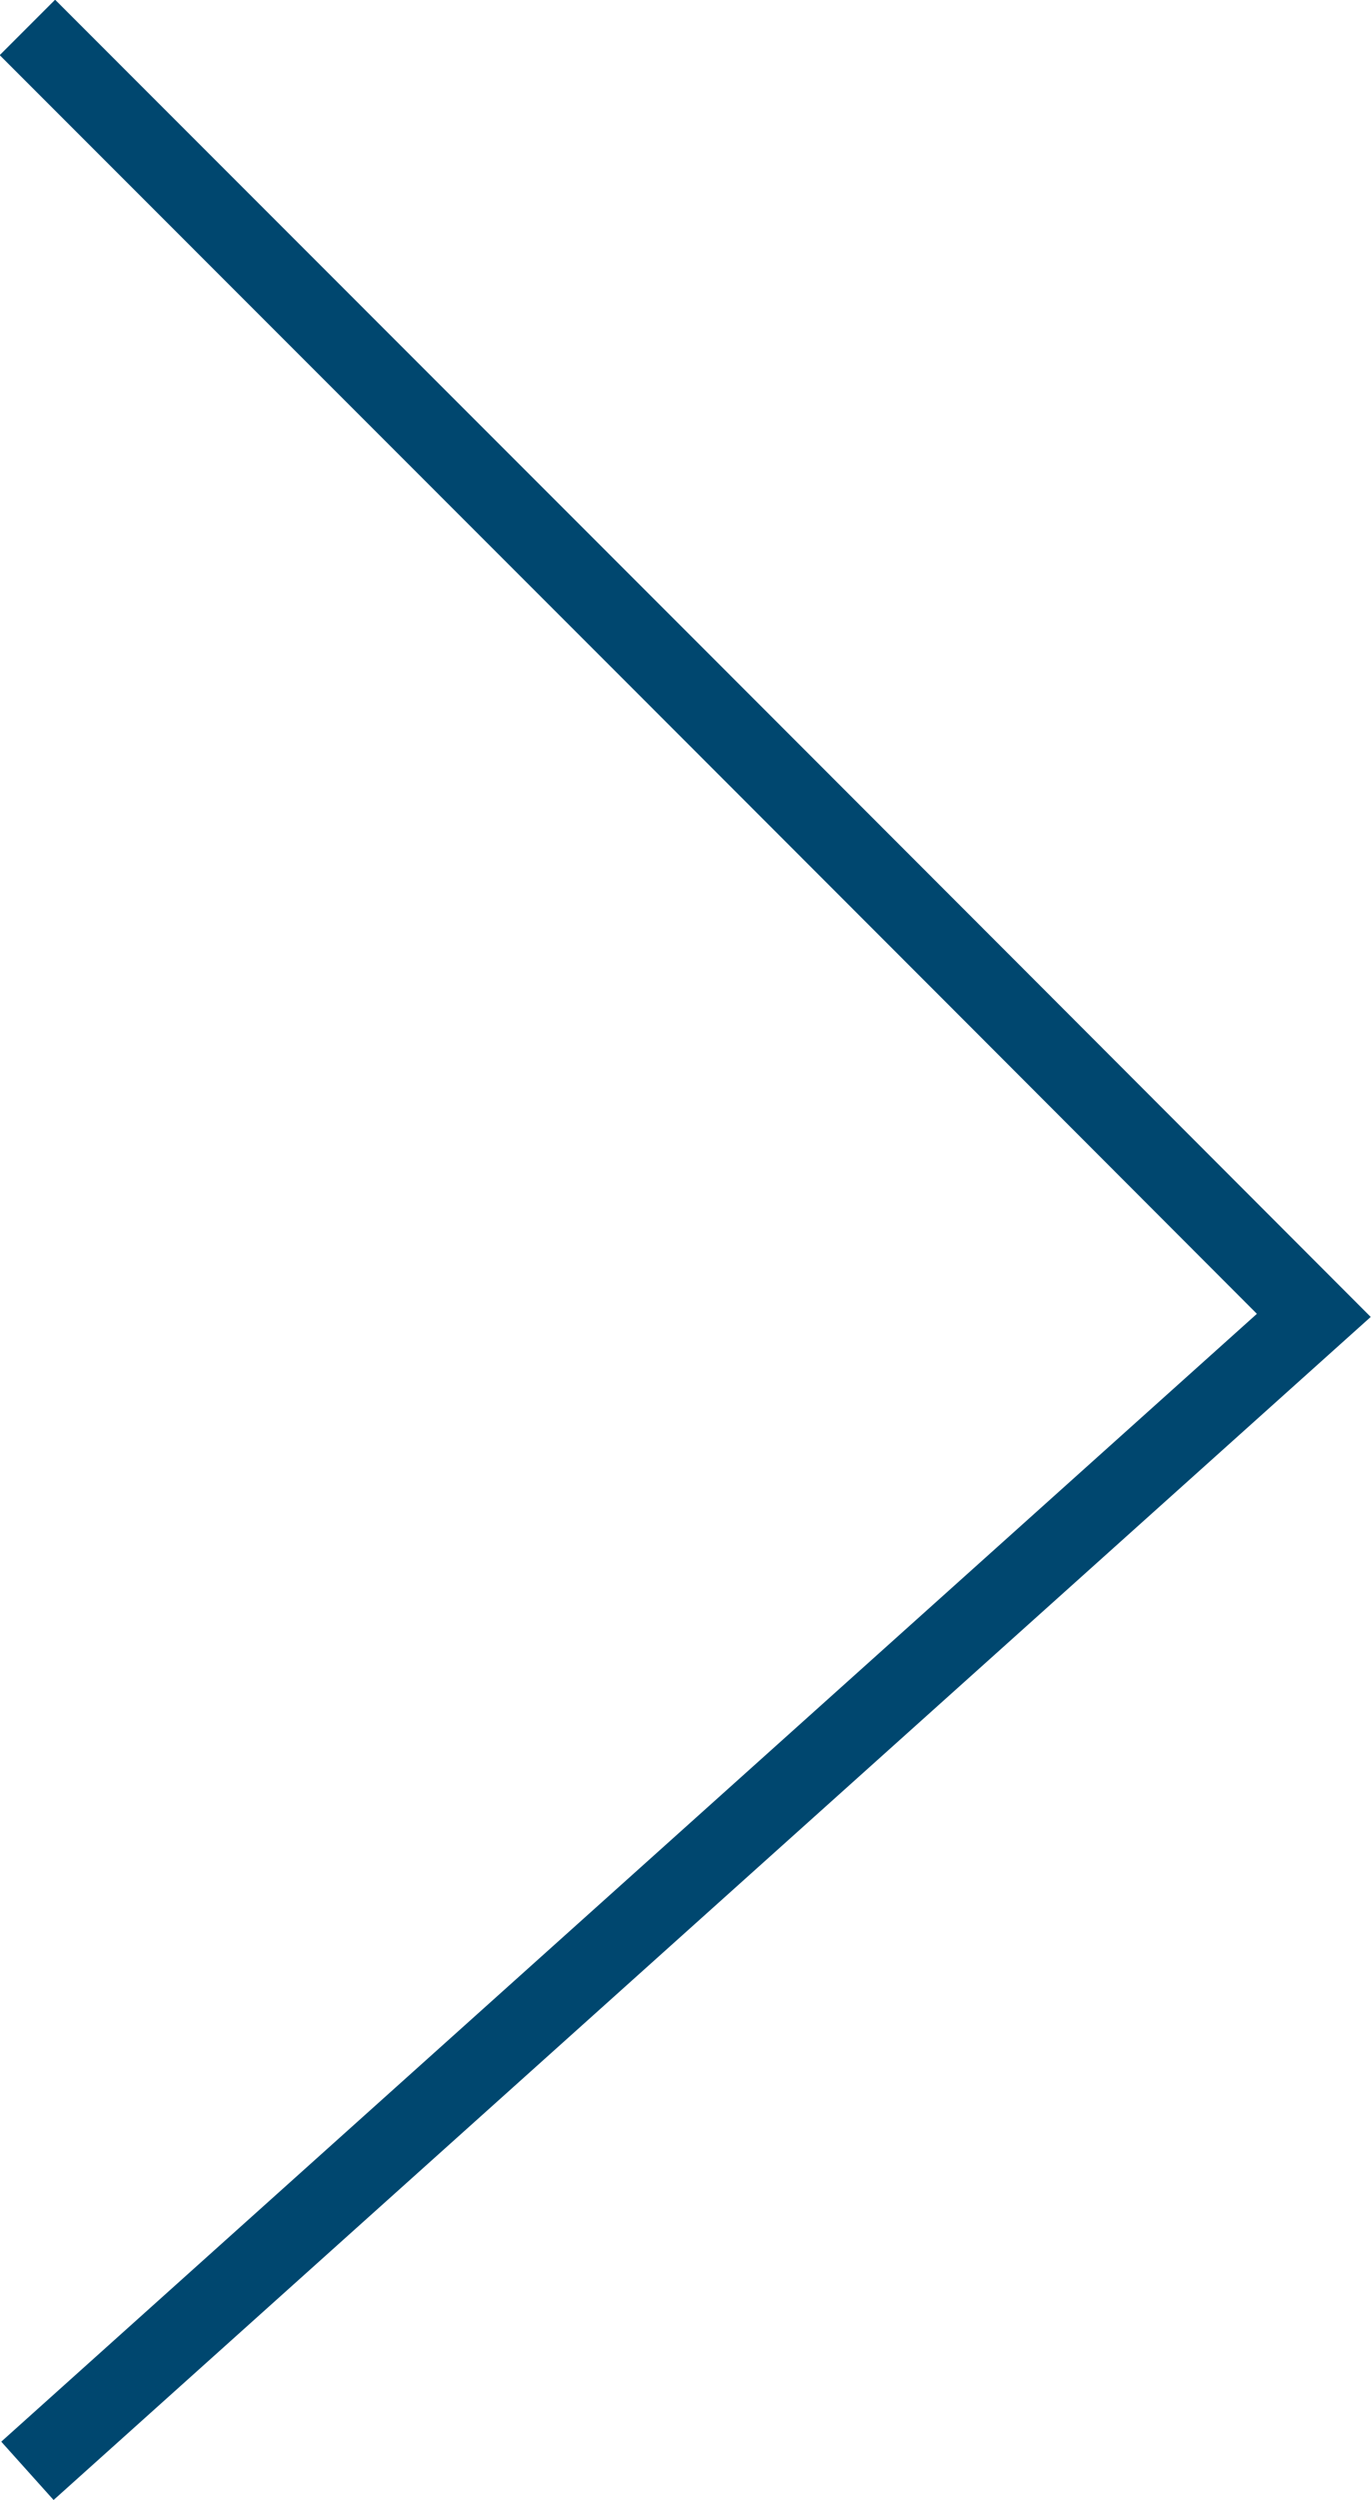
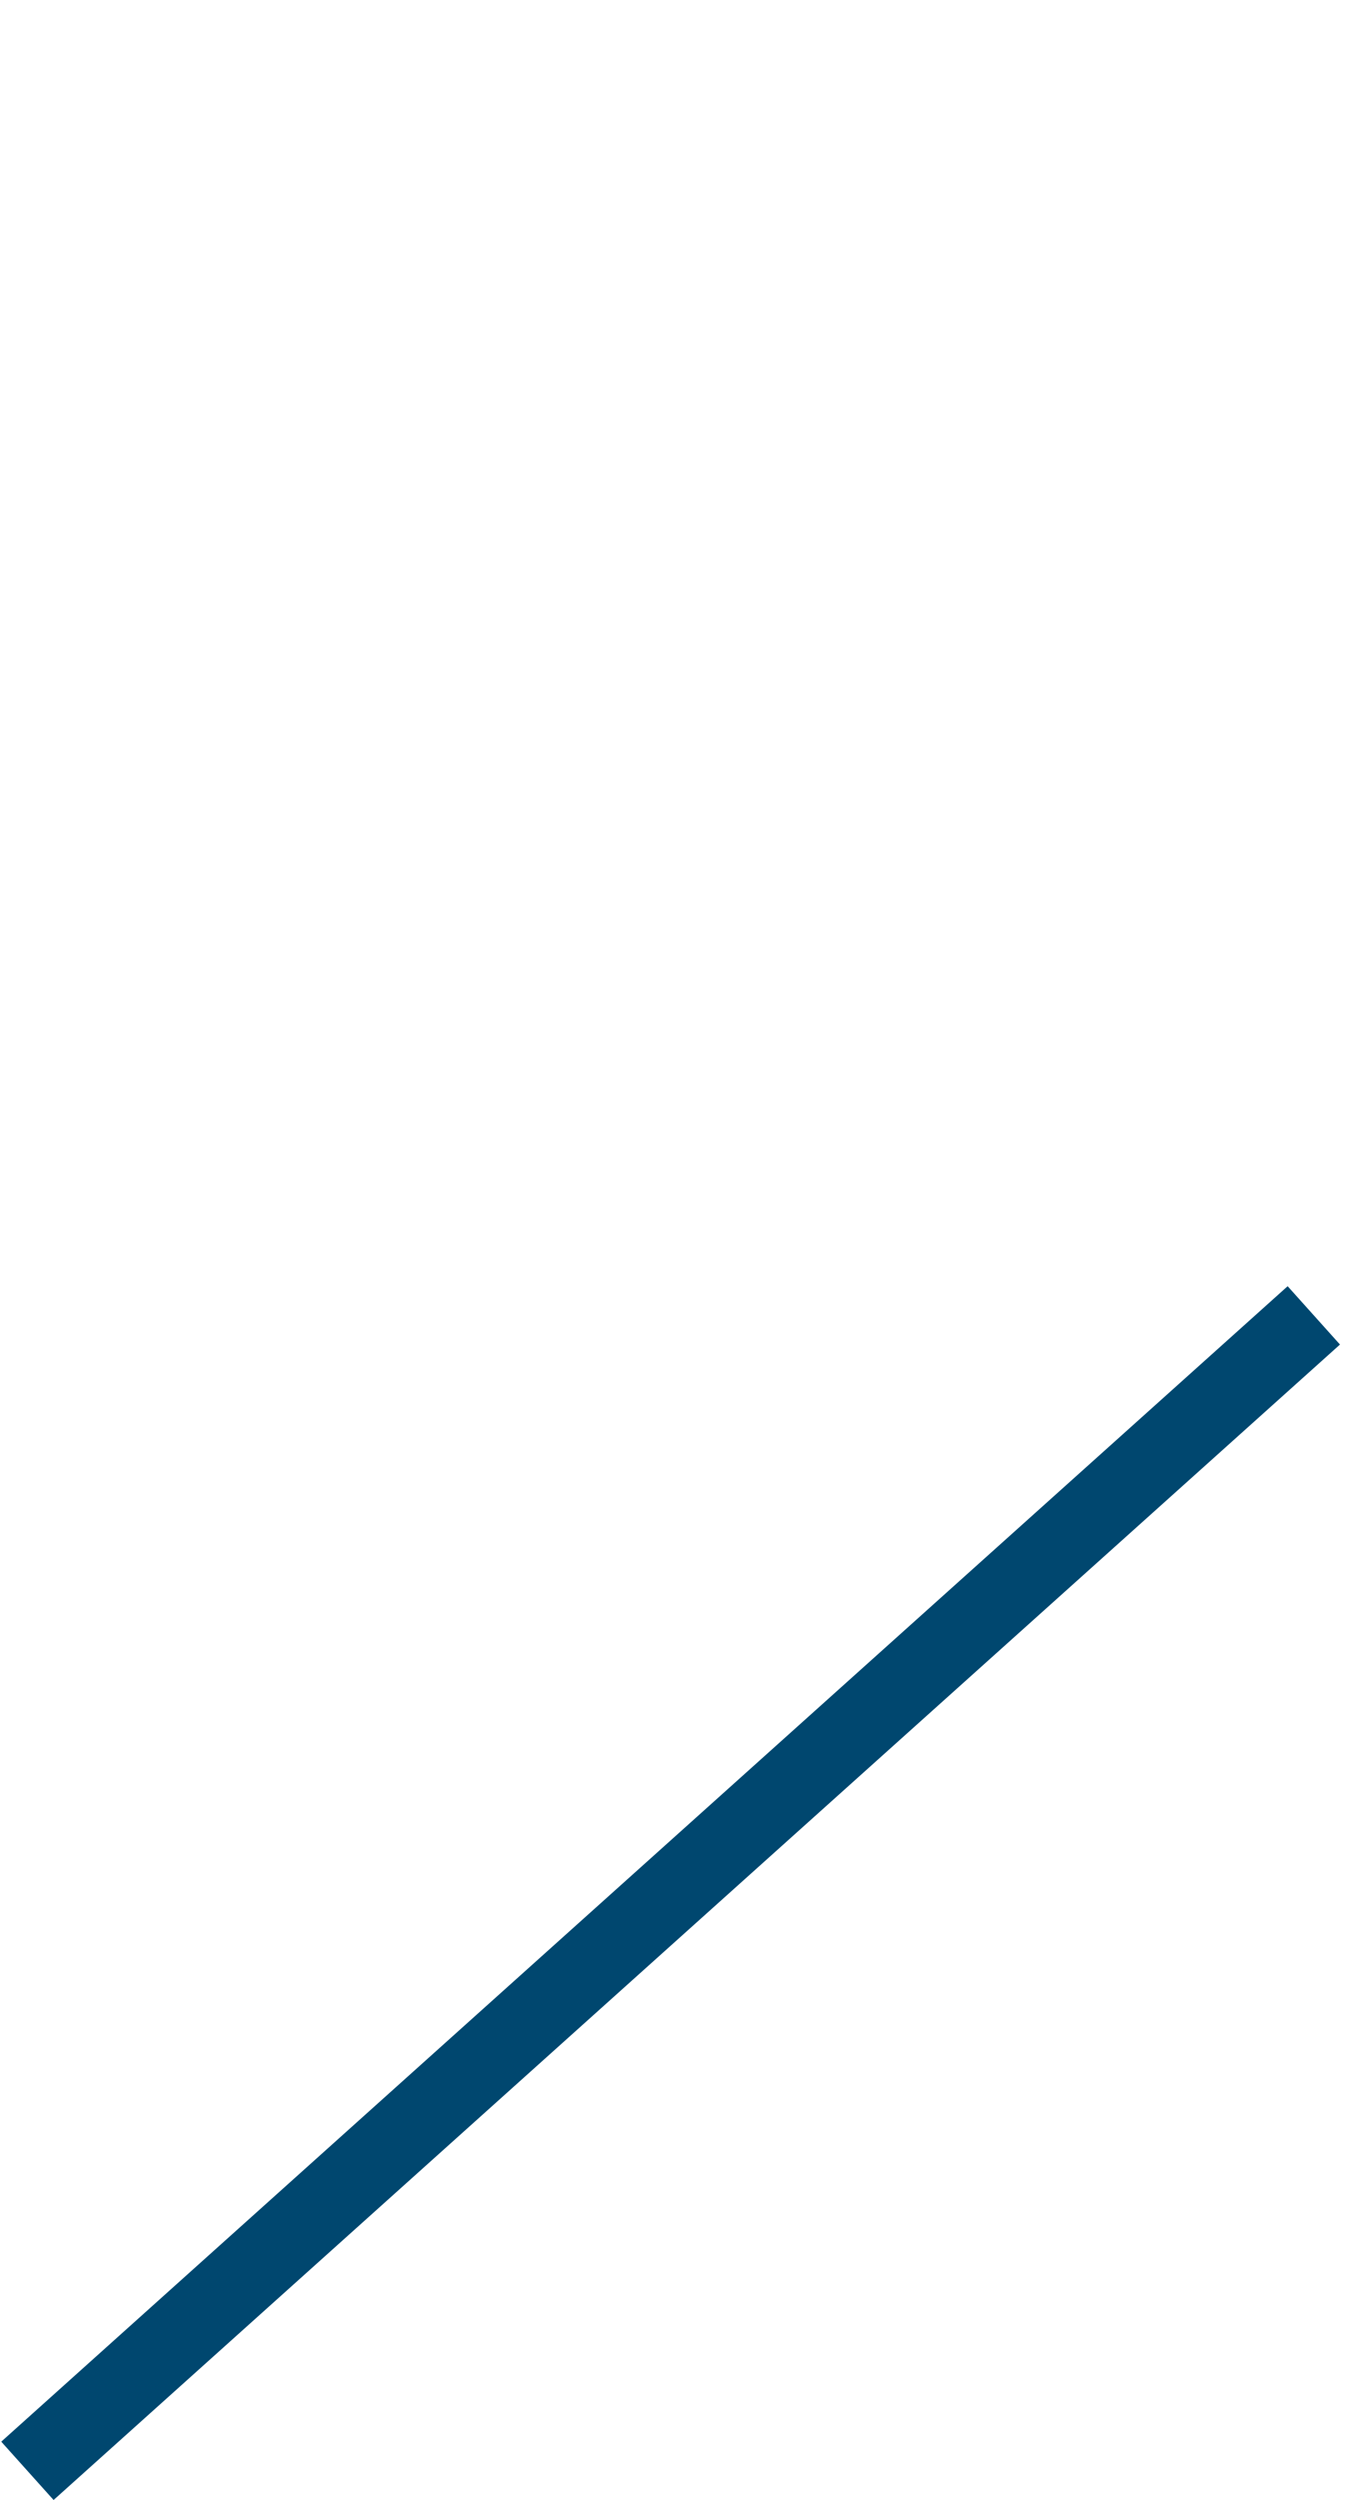
<svg xmlns="http://www.w3.org/2000/svg" id="_Слой_2" data-name="Слой 2" viewBox="0 0 17.5 31.89">
  <defs>
    <style> .cls-1 { fill: none; fill-rule: evenodd; stroke: #00476f; stroke-miterlimit: 10; } </style>
  </defs>
  <g id="Layer_1" data-name="Layer 1">
-     <path class="cls-1" d="M.35,31.52c5.47-4.91,10.95-9.83,16.42-14.74C11.3,11.3,5.83,5.83.35.35" />
+     <path class="cls-1" d="M.35,31.52c5.47-4.91,10.95-9.83,16.42-14.74" />
  </g>
</svg>